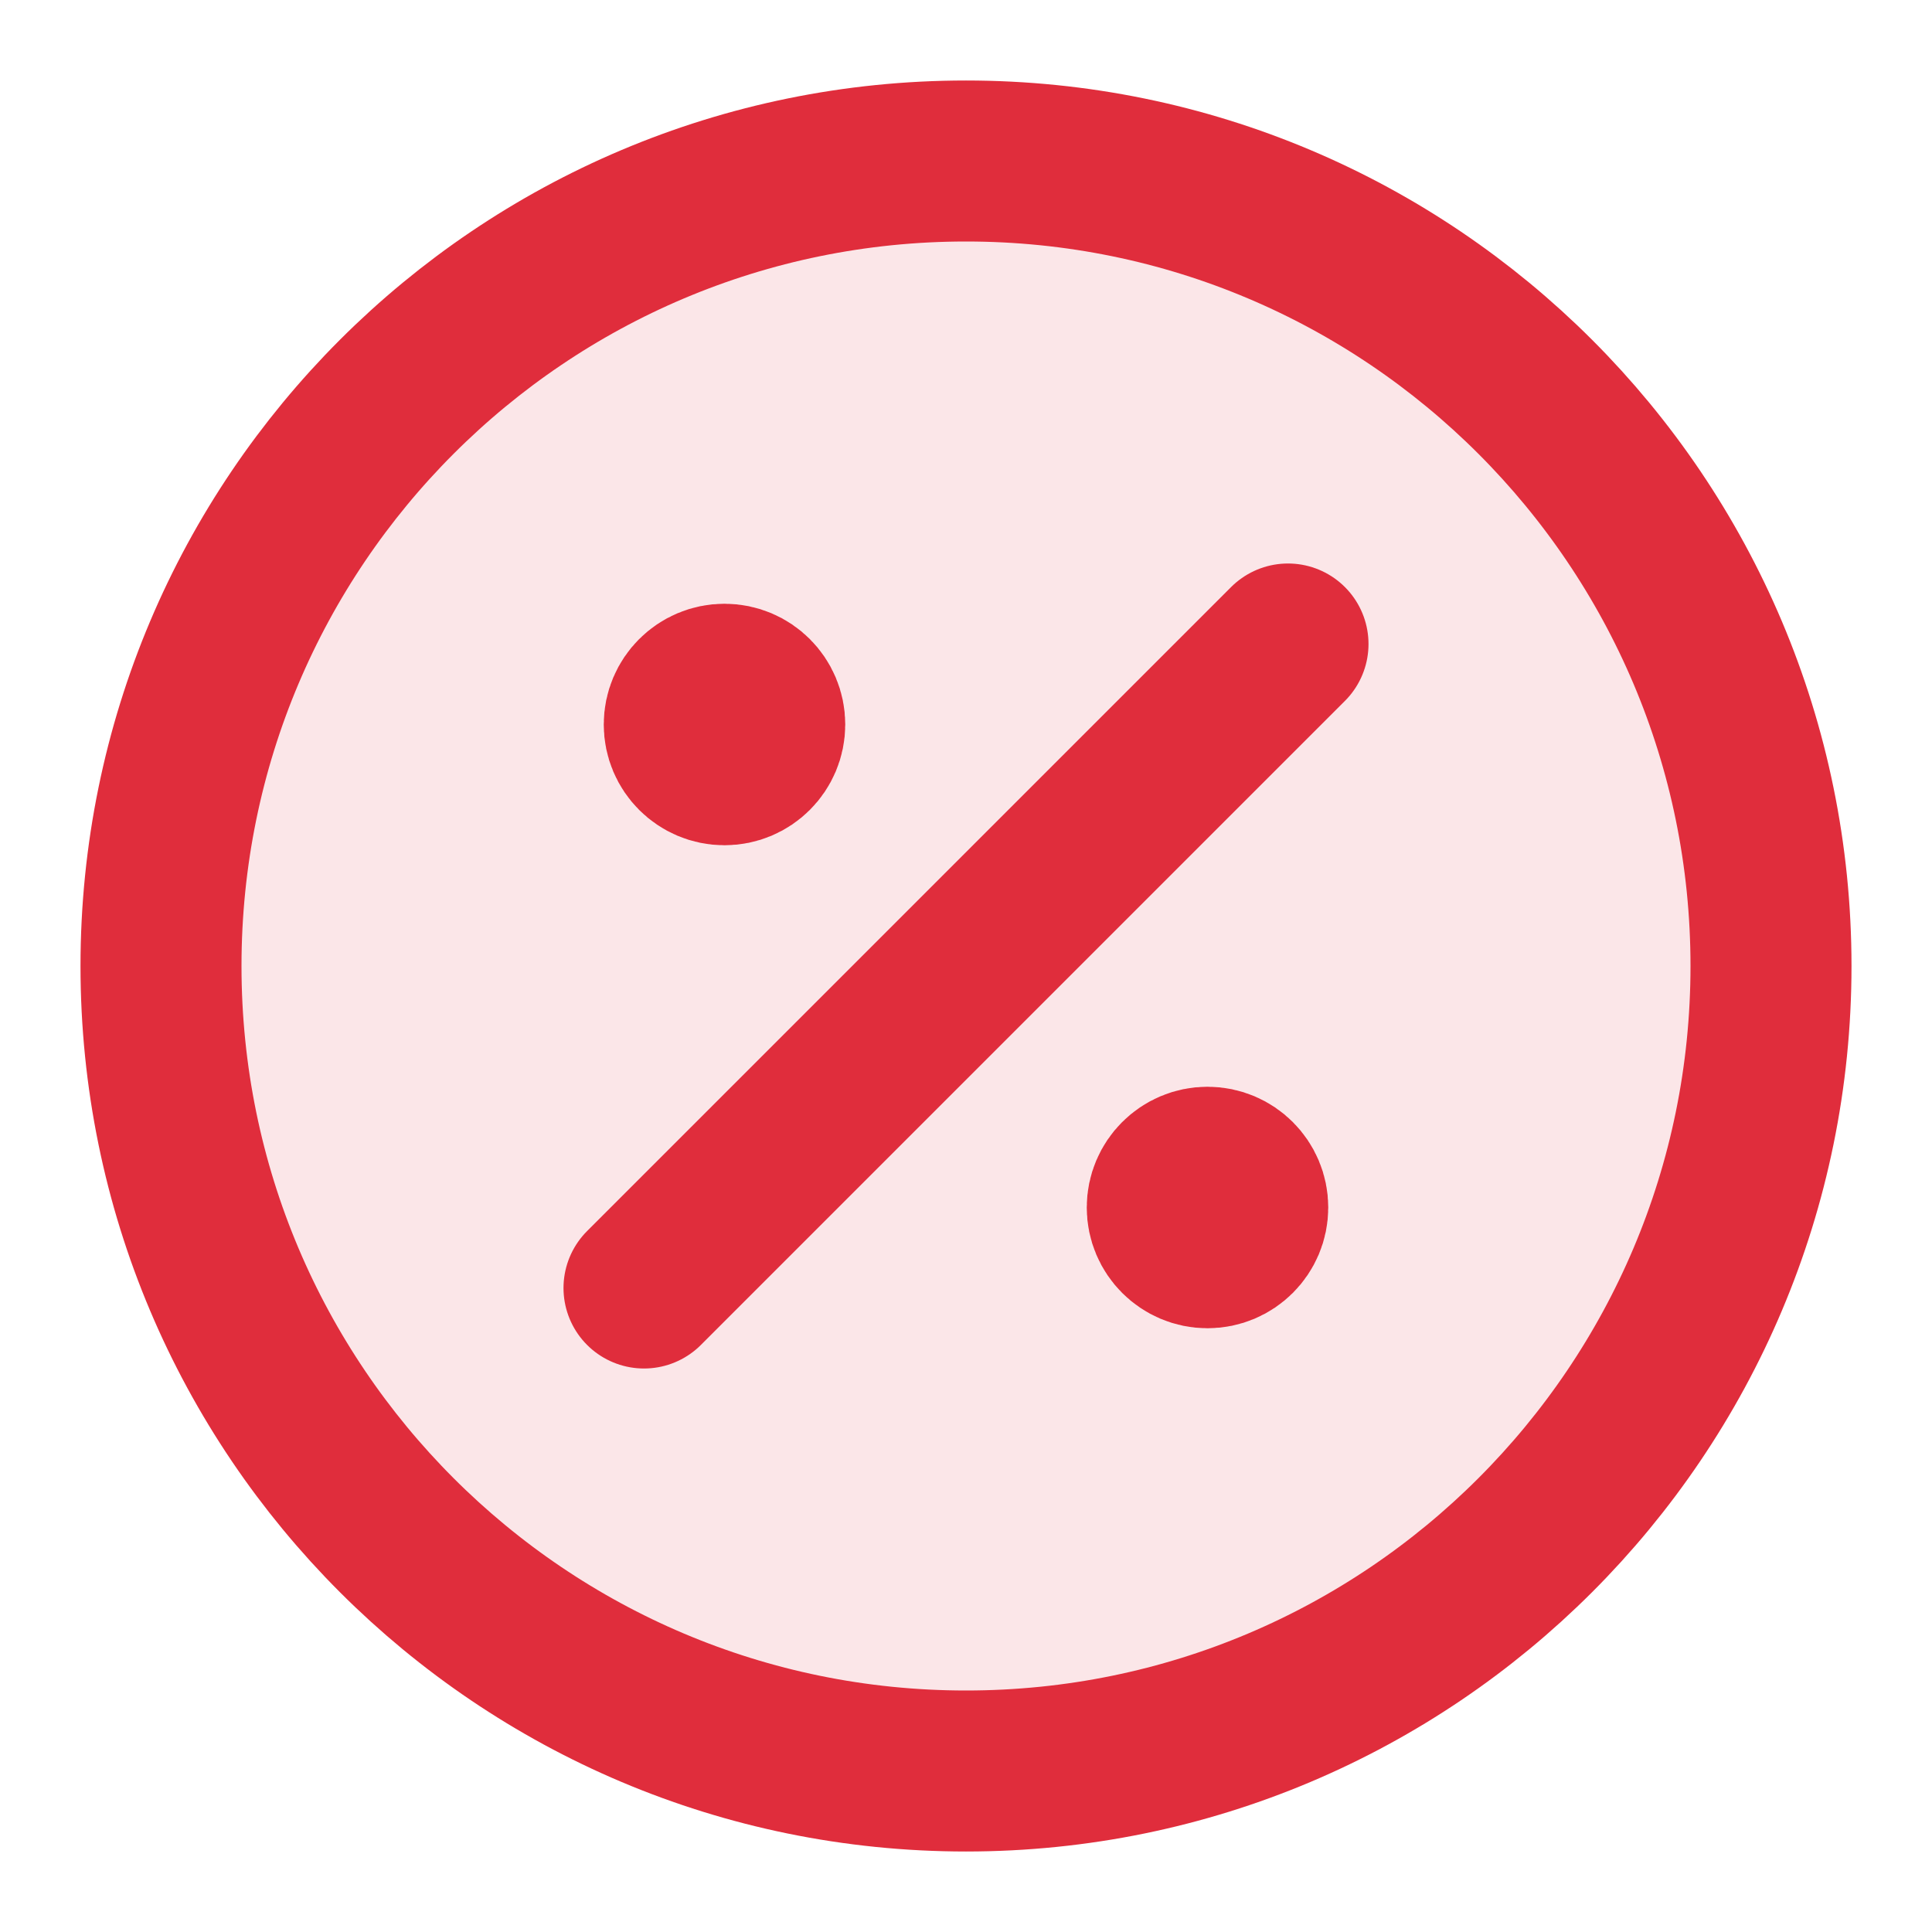
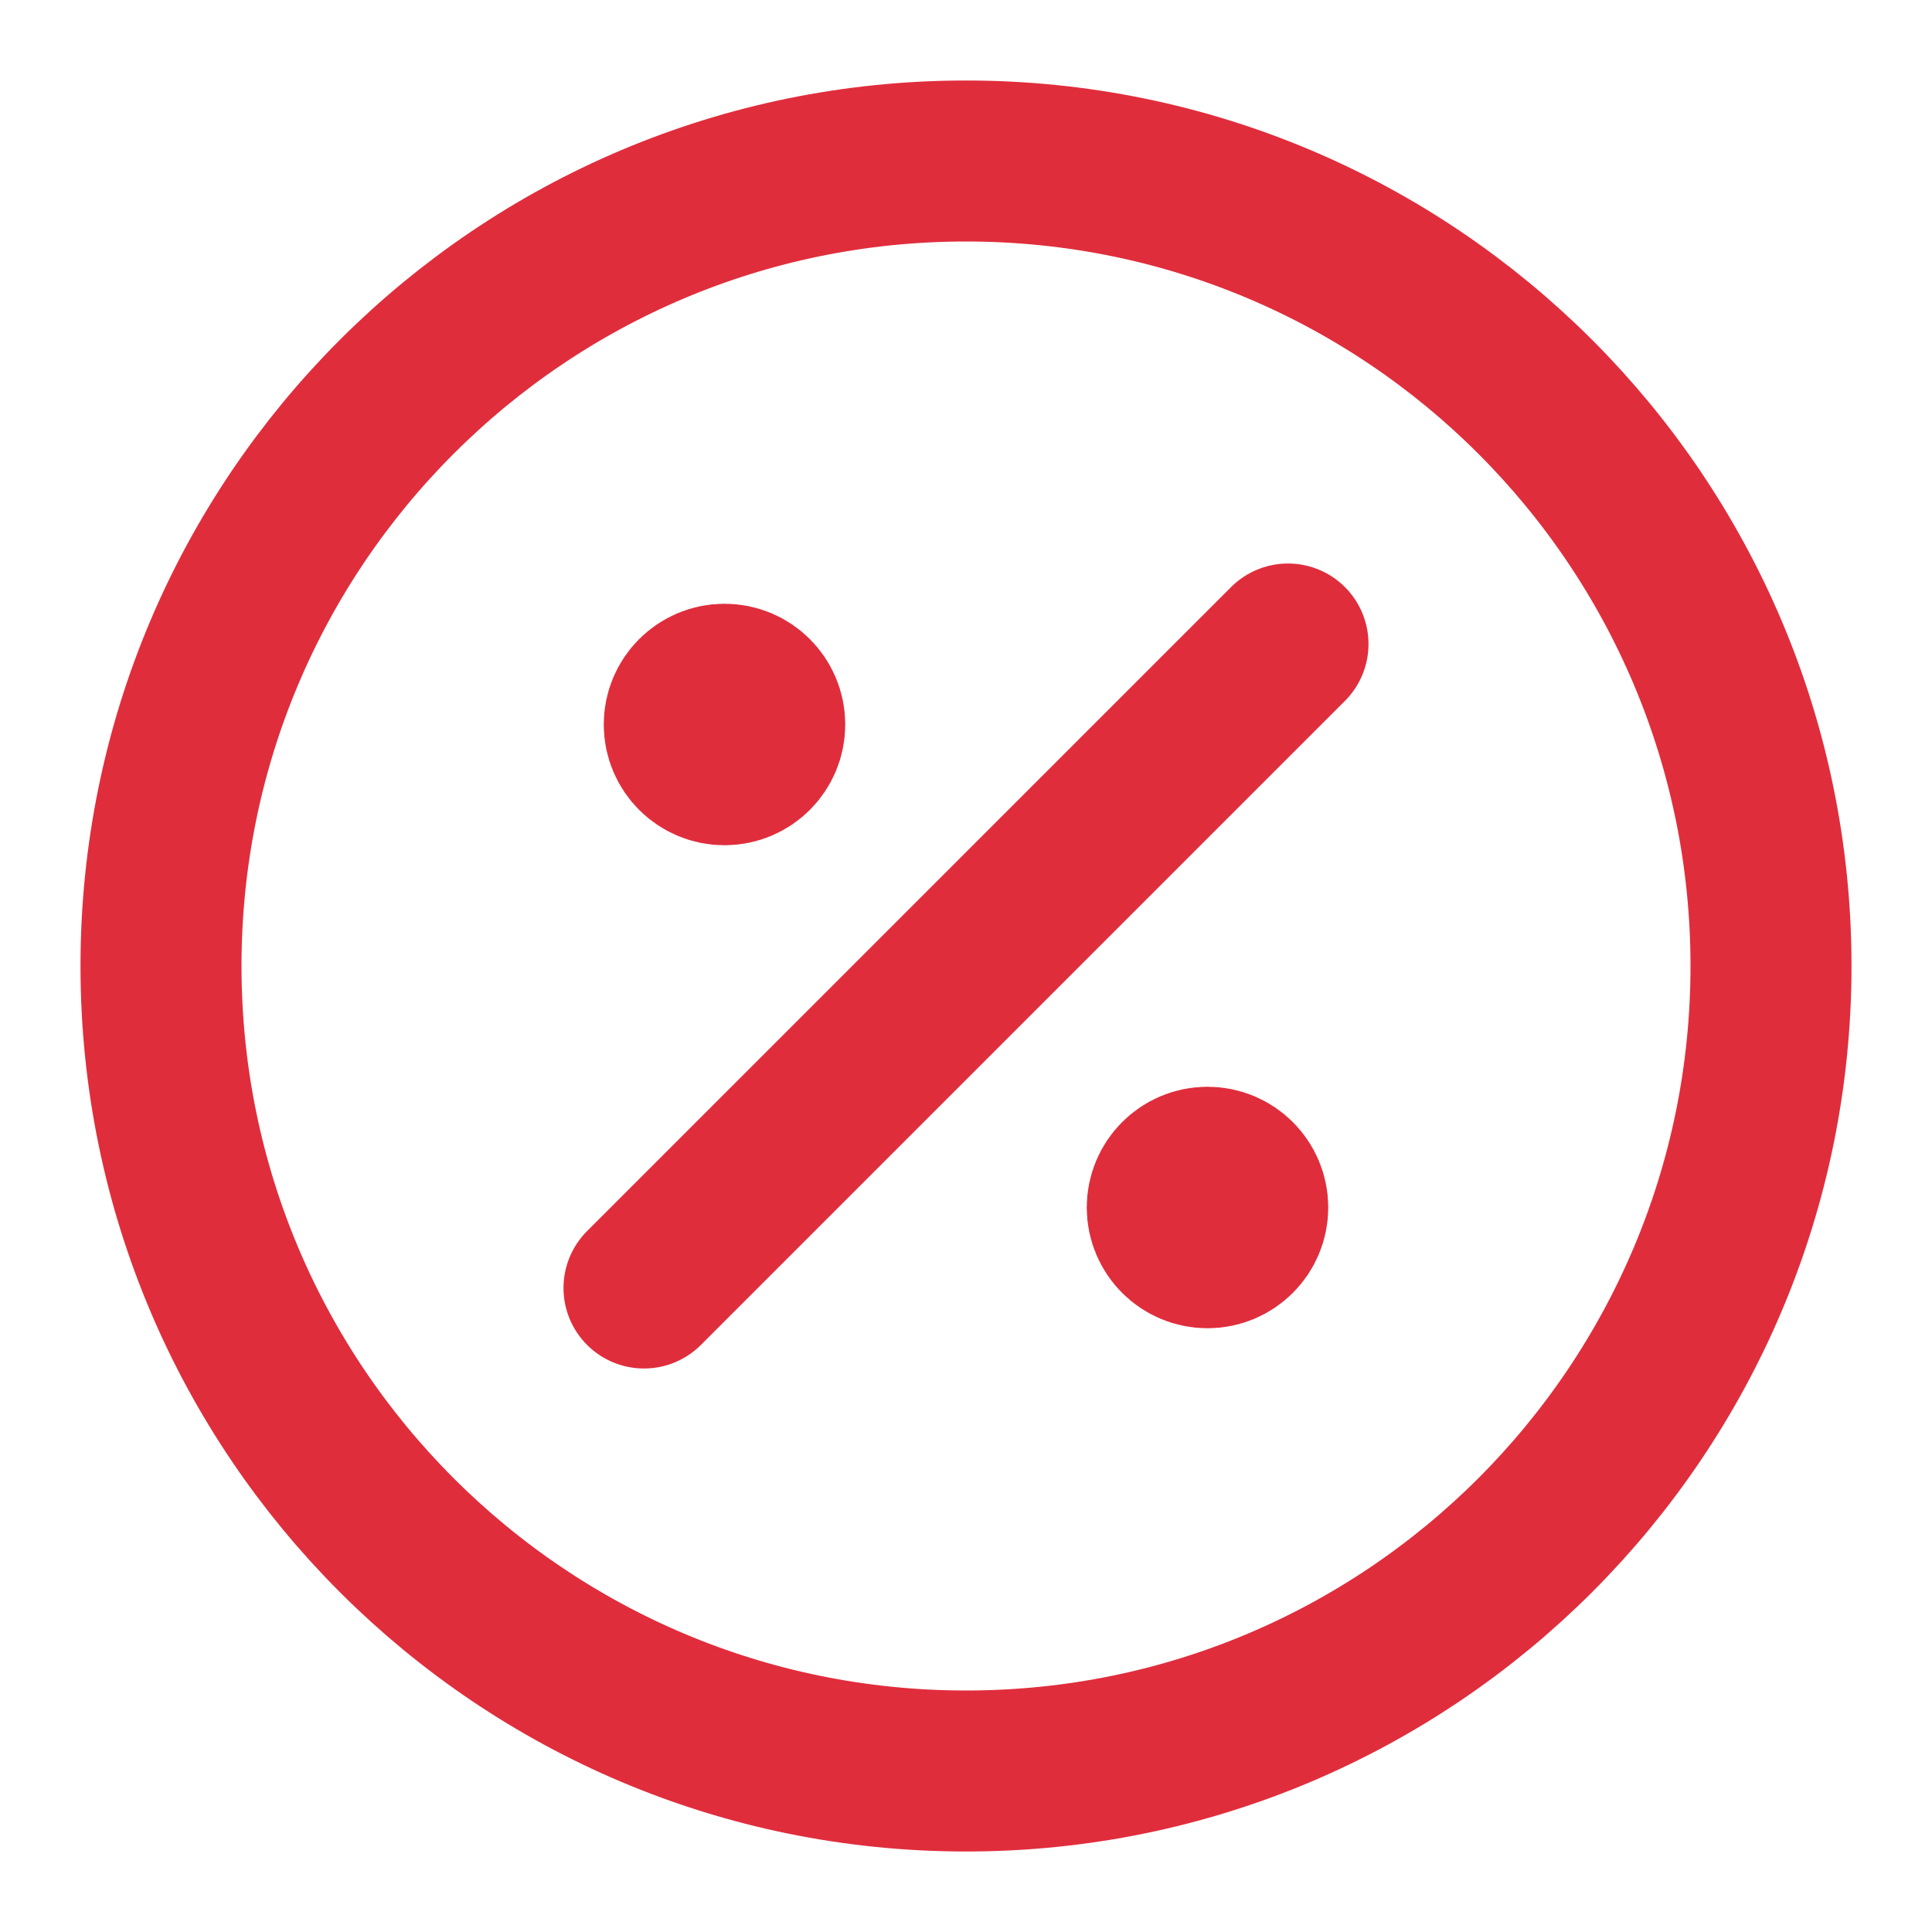
<svg xmlns="http://www.w3.org/2000/svg" width="36" height="36" viewBox="0 0 36 36" fill="none">
-   <path opacity="0.12" d="M18 33C26.284 33 33 26.284 33 18C33 9.716 26.284 3 18 3C9.716 3 3 9.716 3 18C3 26.284 9.716 33 18 33Z" fill="#E02D3C" />
  <path d="M13.5 13.5H13.515M22.5 22.5H22.515M24 12L12 24M33 18C33 26.284 26.284 33 18 33C9.716 33 3 26.284 3 18C3 9.716 9.716 3 18 3C26.284 3 33 9.716 33 18ZM14.25 13.5C14.25 13.914 13.914 14.25 13.5 14.25C13.086 14.25 12.75 13.914 12.75 13.5C12.75 13.086 13.086 12.75 13.5 12.75C13.914 12.75 14.25 13.086 14.25 13.5ZM23.25 22.5C23.25 22.914 22.914 23.25 22.5 23.25C22.086 23.25 21.75 22.914 21.75 22.5C21.75 22.086 22.086 21.75 22.5 21.75C22.914 21.75 23.25 22.086 23.25 22.5Z" stroke="#E02D3C" stroke-width="3" stroke-linecap="round" stroke-linejoin="round" />
</svg>